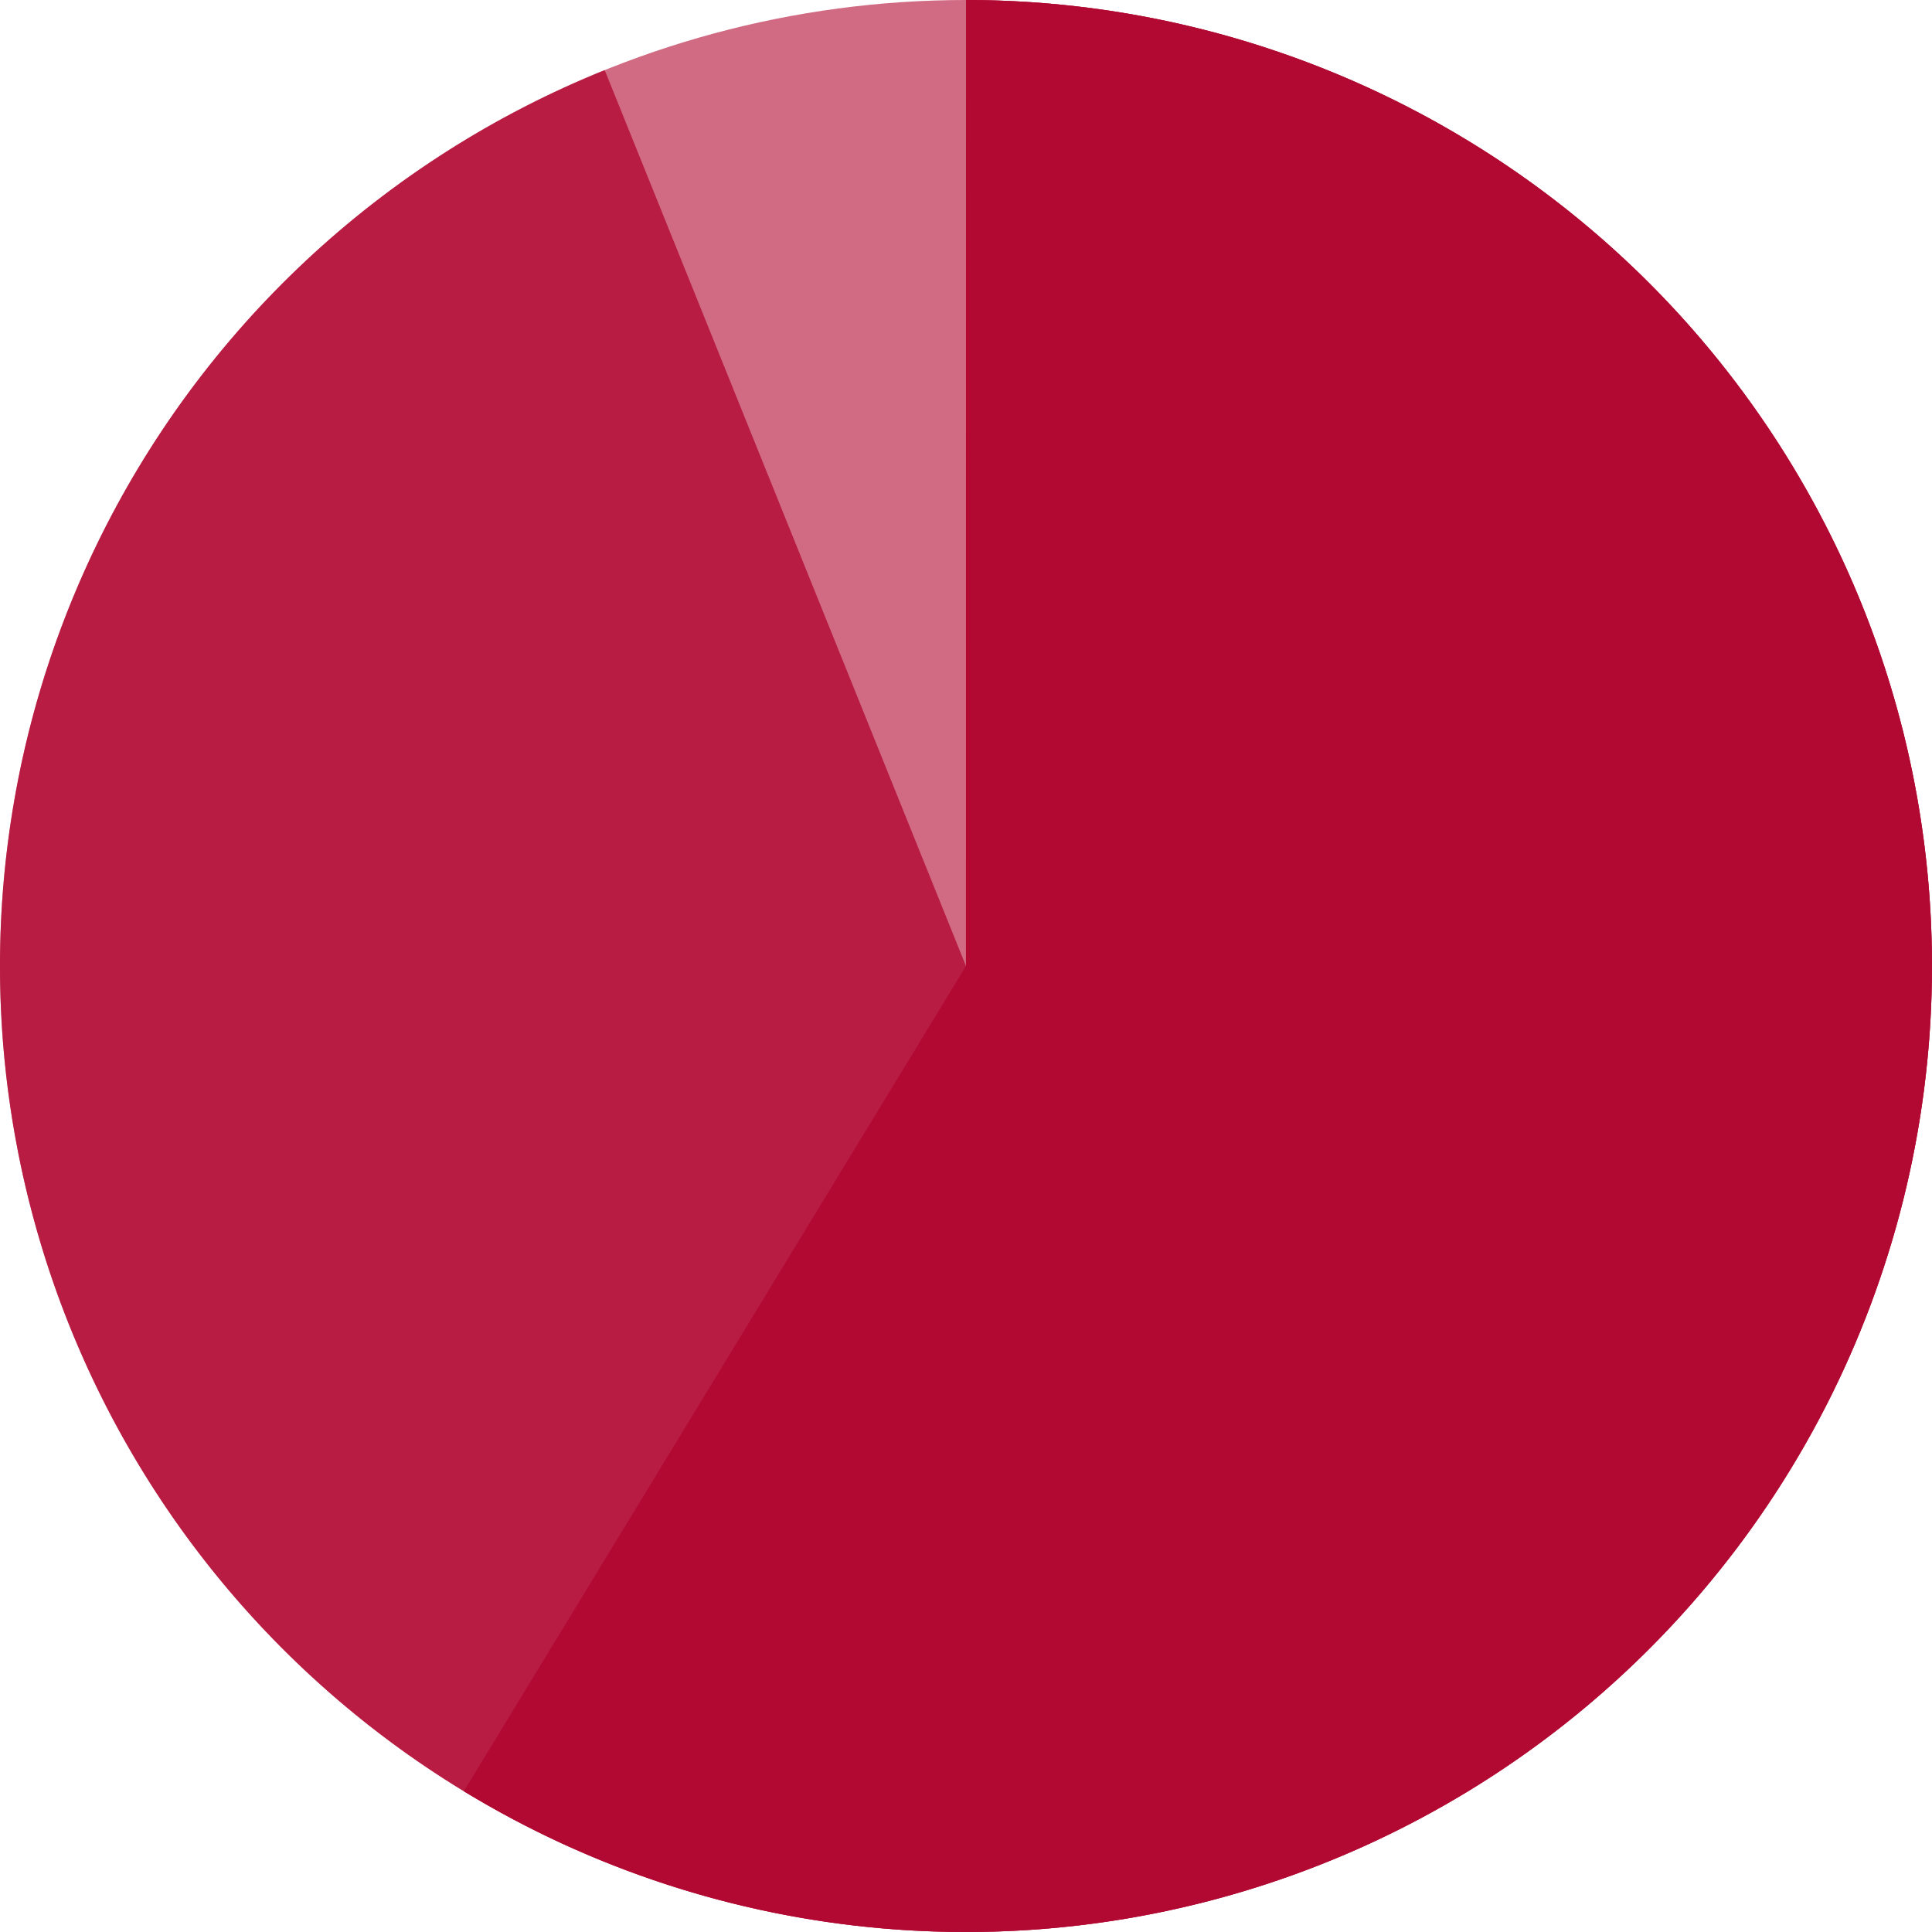
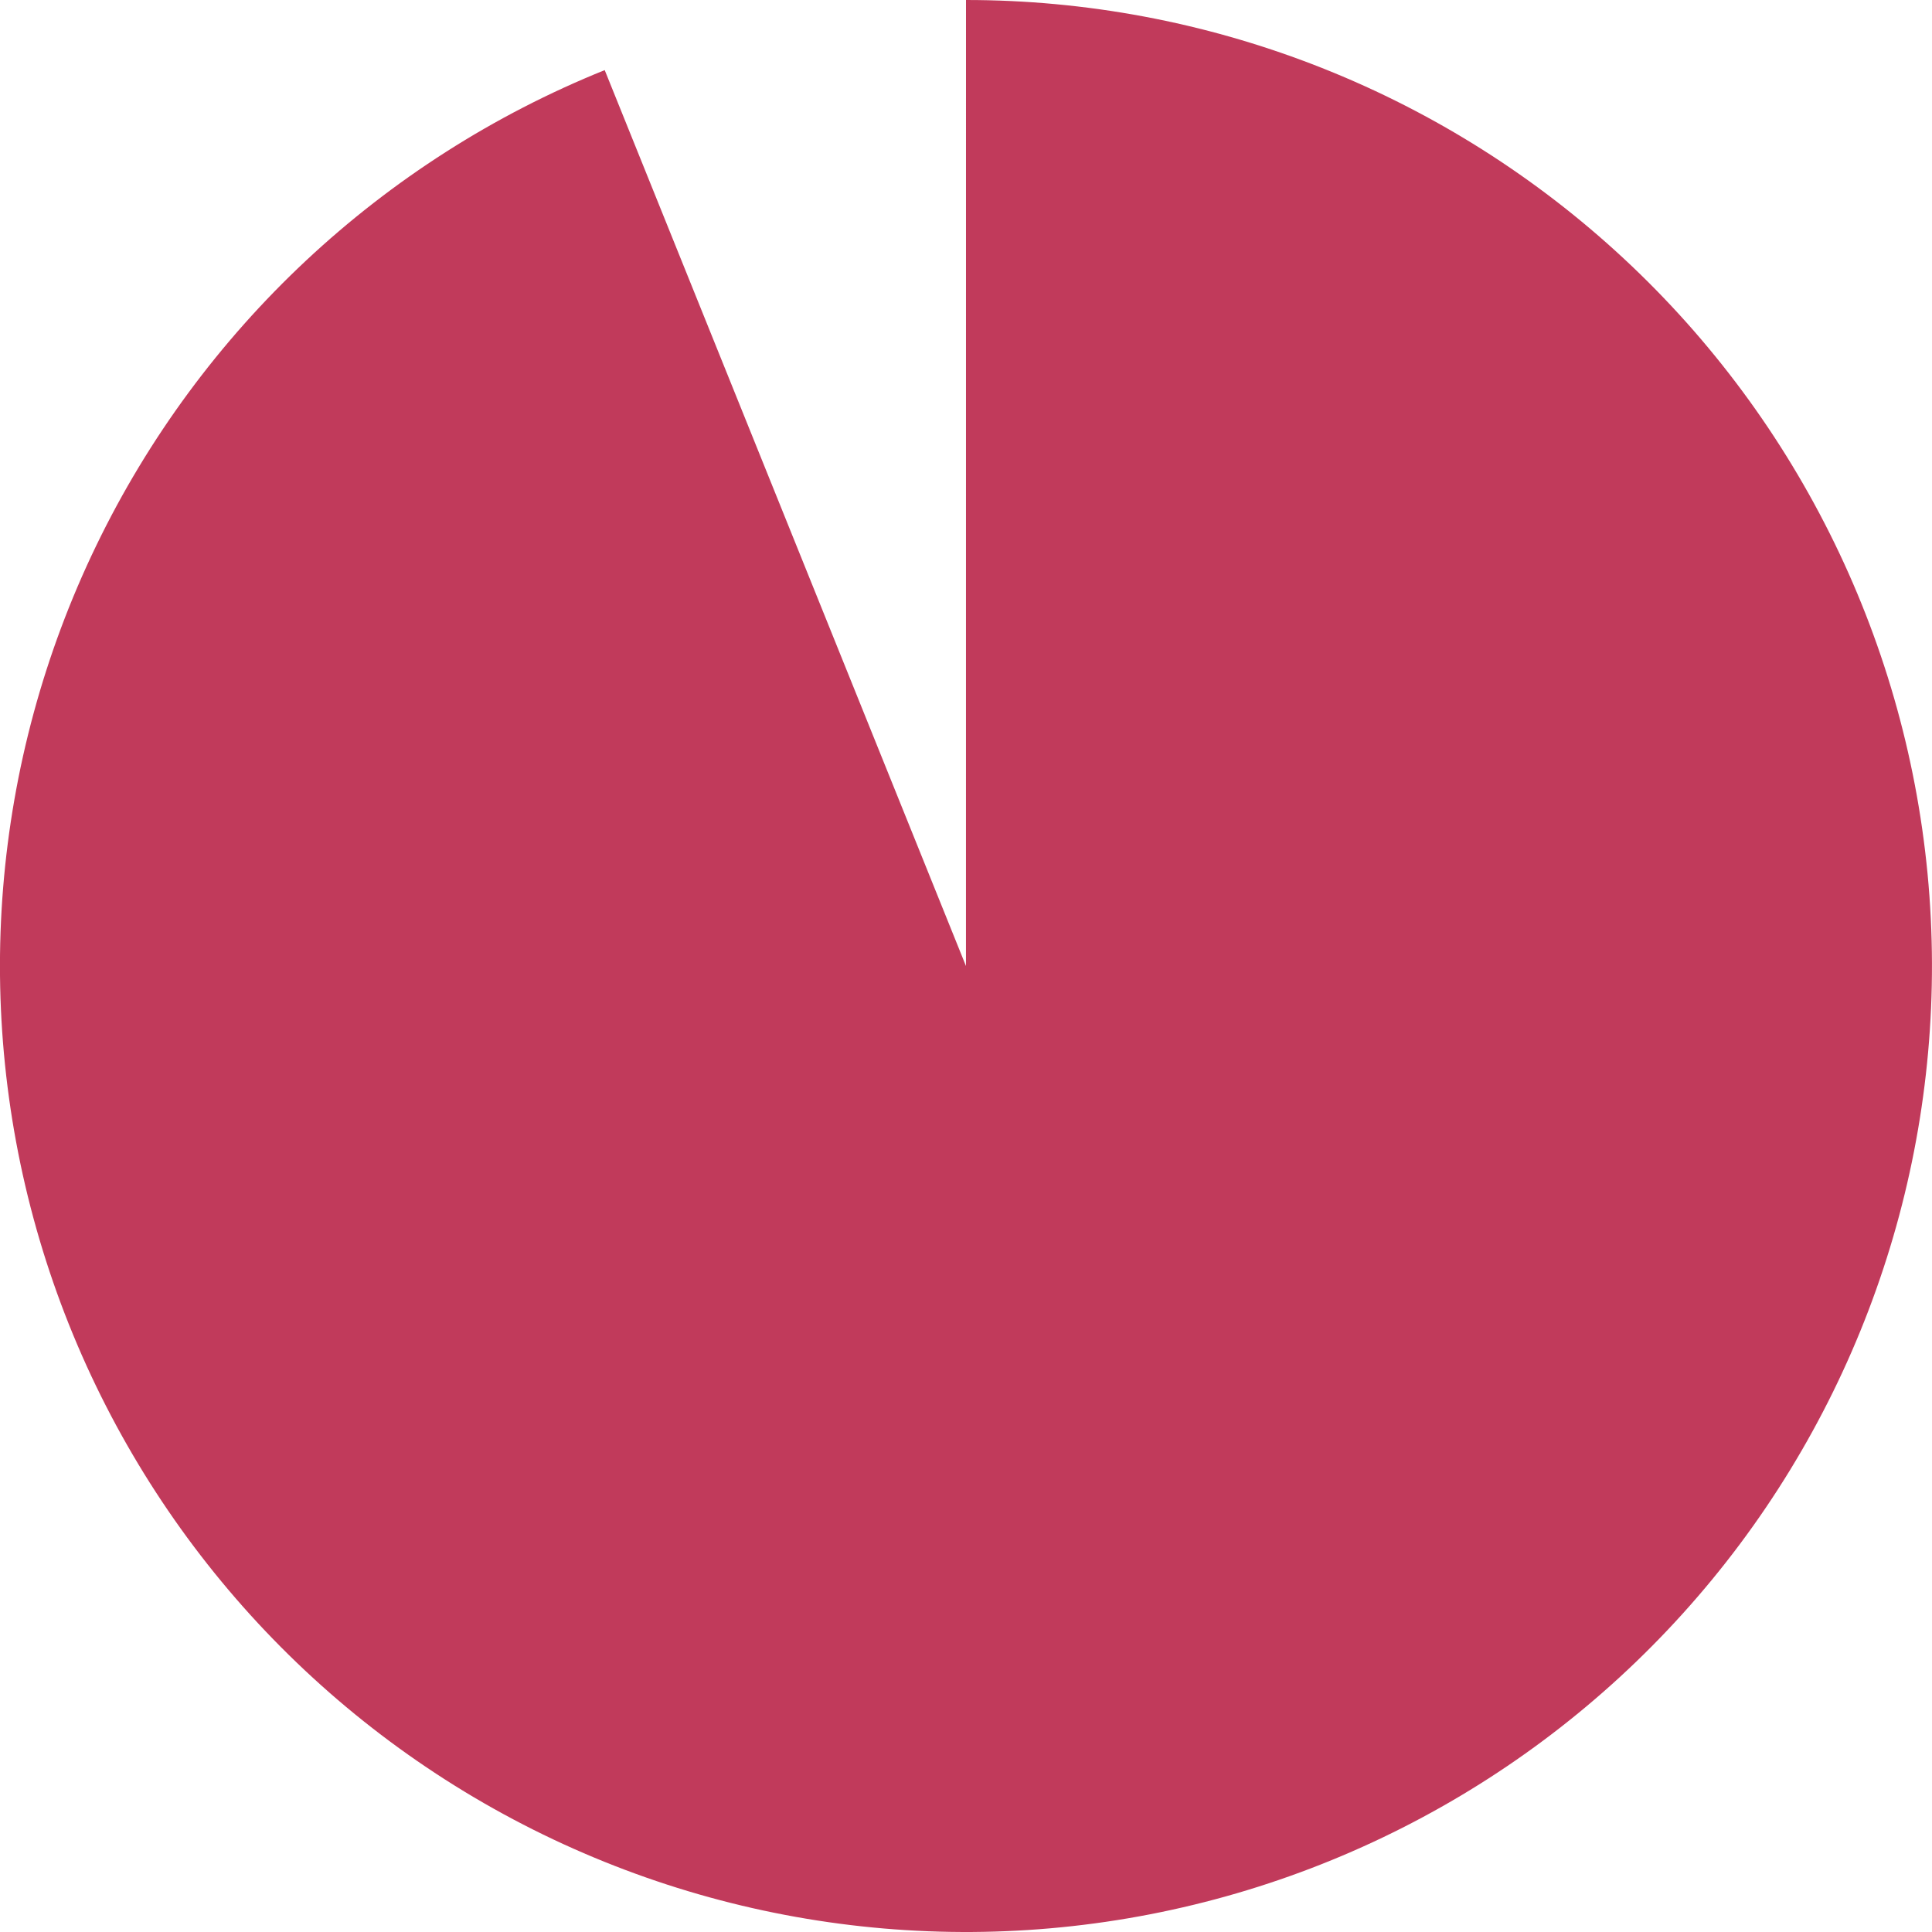
<svg xmlns="http://www.w3.org/2000/svg" fill="none" height="72" viewBox="0 0 72 72" width="72">
  <g fill="#b20932">
-     <circle cx="36" cy="36" fill-opacity=".6" r="36" transform="matrix(0 -1 1 0 0 72)" />
    <path d="m36-0c8.951-0 17.582 3.335 24.207 9.354 6.626 6.019 10.771 14.291 11.627 23.202s-1.638 17.82-6.995 24.991c-5.358 7.171-13.195 12.089-21.983 13.794-8.788 1.705-17.895.075-25.546-4.572-7.651-4.647-13.296-11.978-15.834-20.562-2.538-8.584-1.787-17.806 2.107-25.866 3.894-8.06 10.651-14.381 18.953-17.728l13.463 33.388z" fill-opacity=".8" />
-     <path d="m36-0c5.557-0 11.039 1.286 16.015 3.759s9.314 6.063 12.671 10.491c3.357 4.428 5.644 9.573 6.681 15.033 1.037 5.459.796 11.085-.704 16.435s-4.218 10.281-7.942 14.406c-3.724 4.125-8.352 7.332-13.522 9.369-5.17 2.038-10.741 2.851-16.278 2.376-5.537-.475-10.888-2.226-15.635-5.114l18.713-30.754z" />
  </g>
</svg>